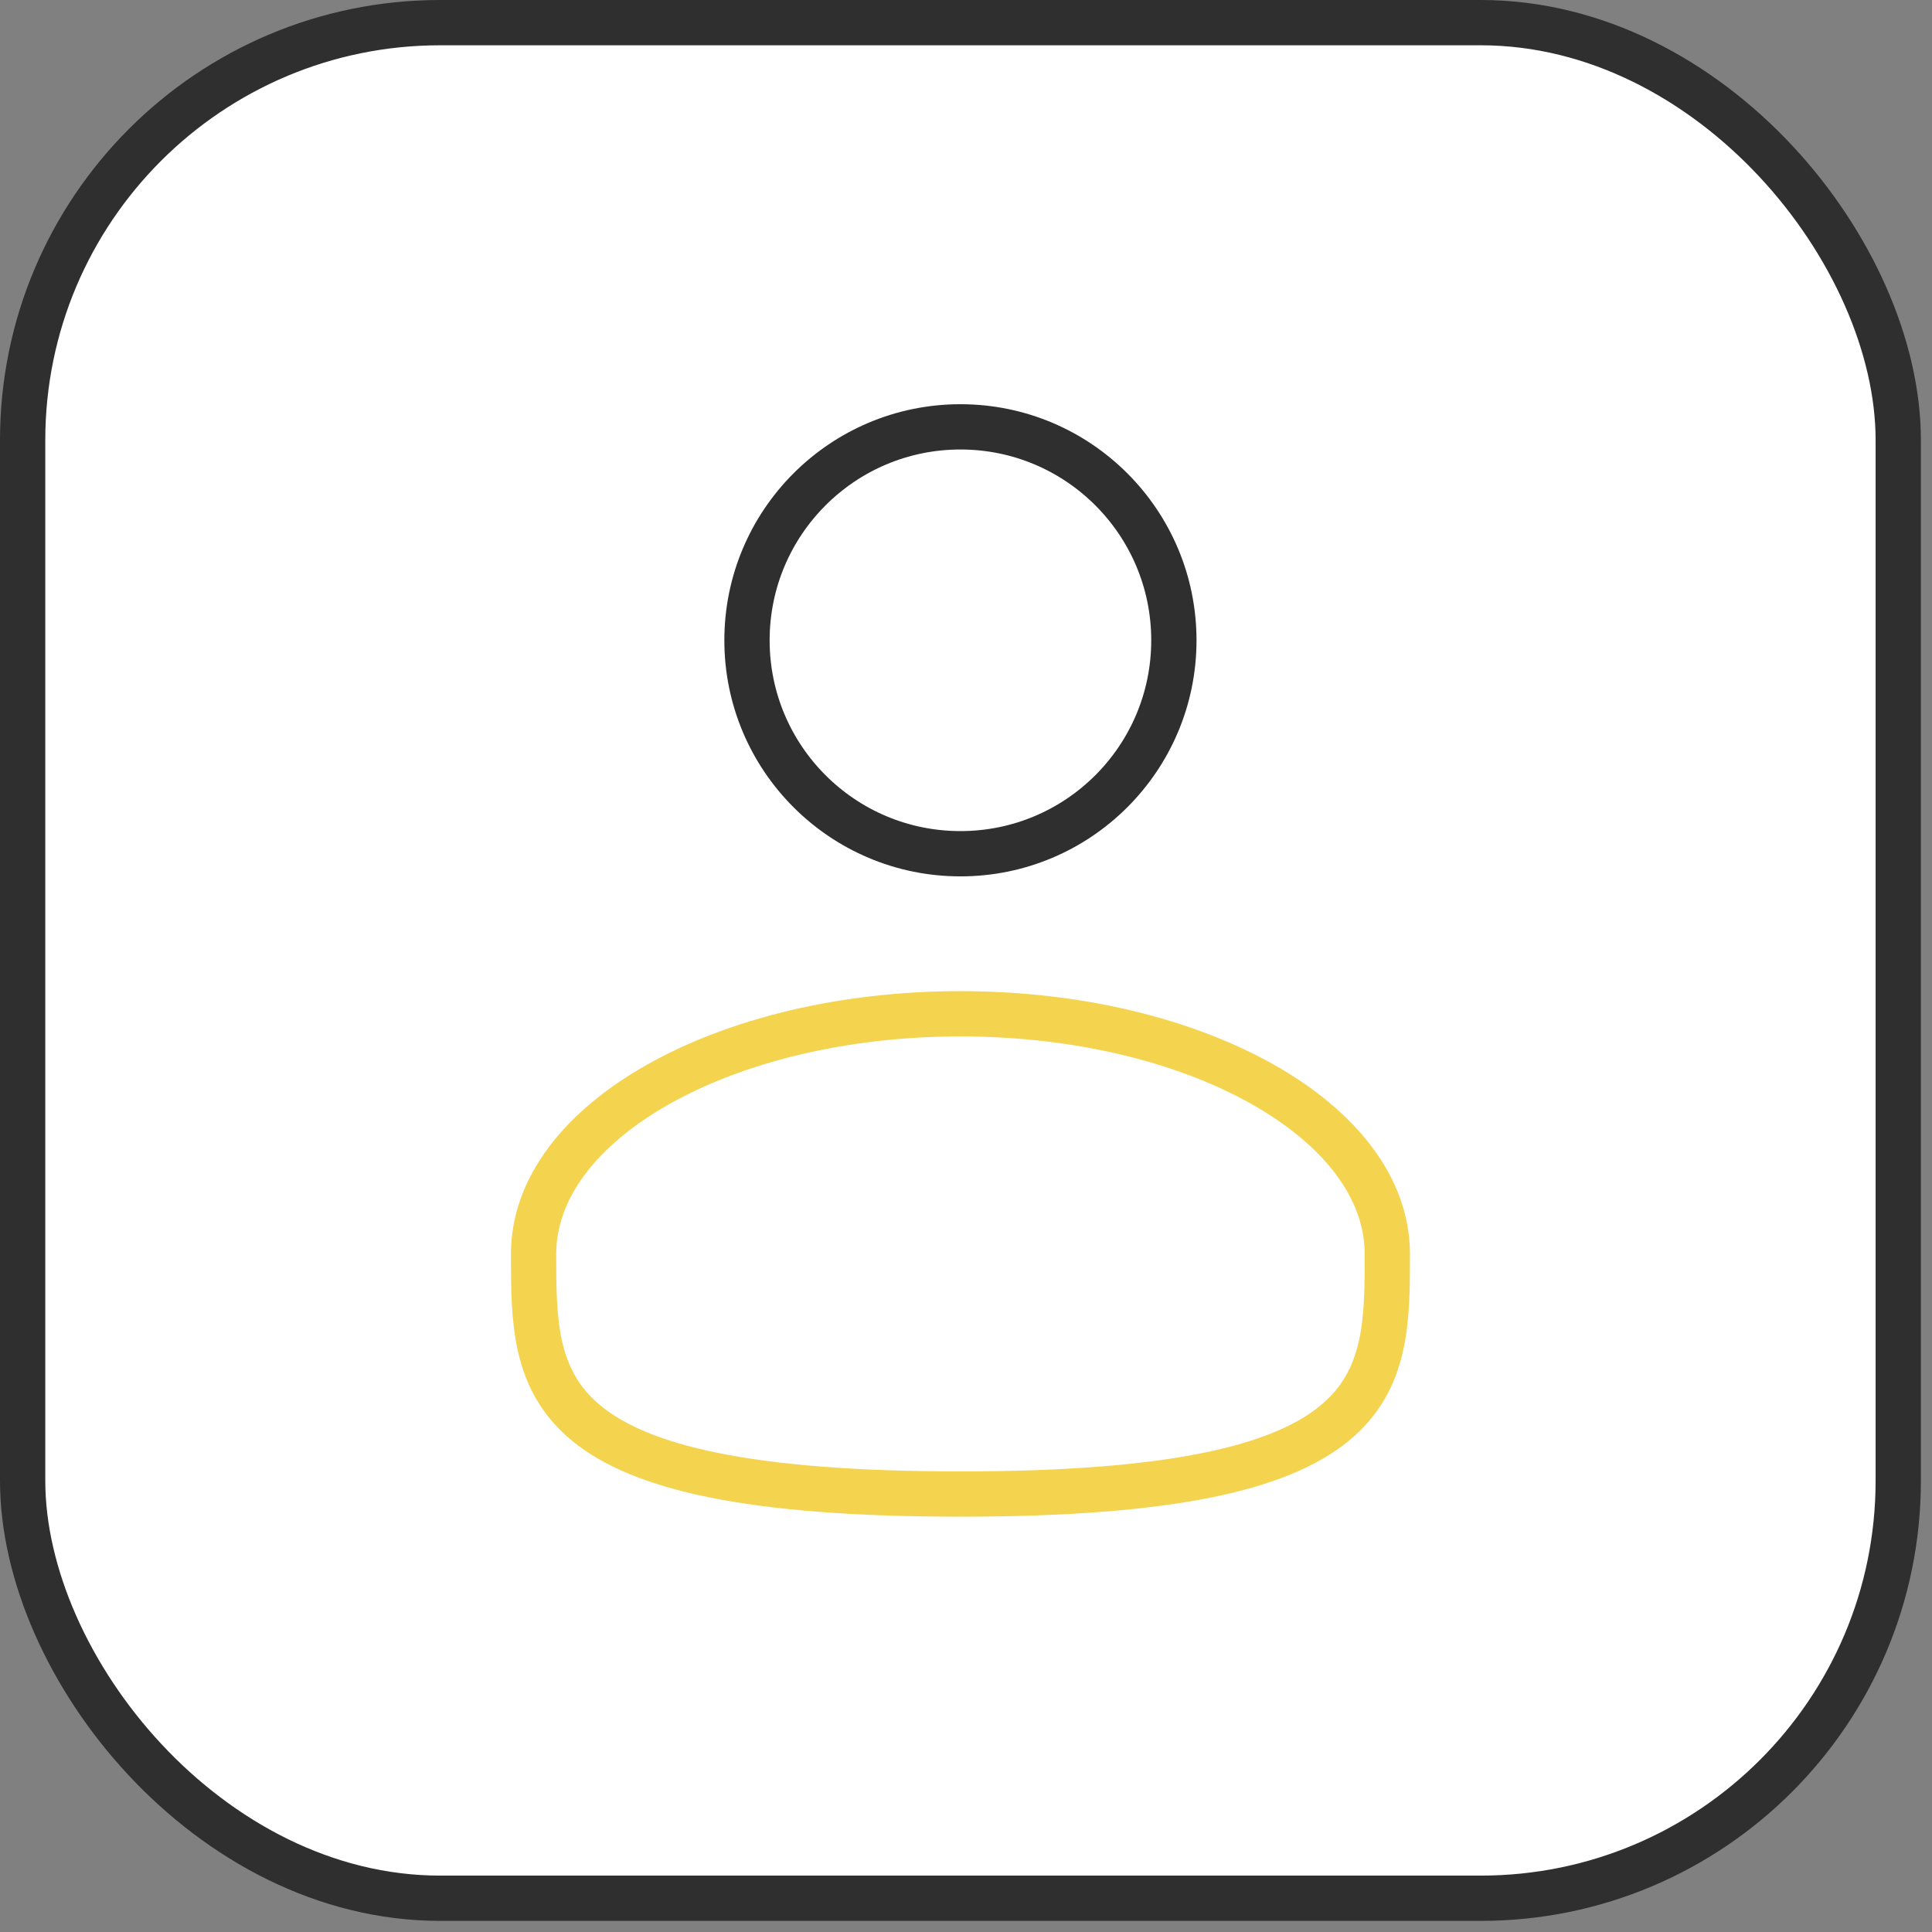
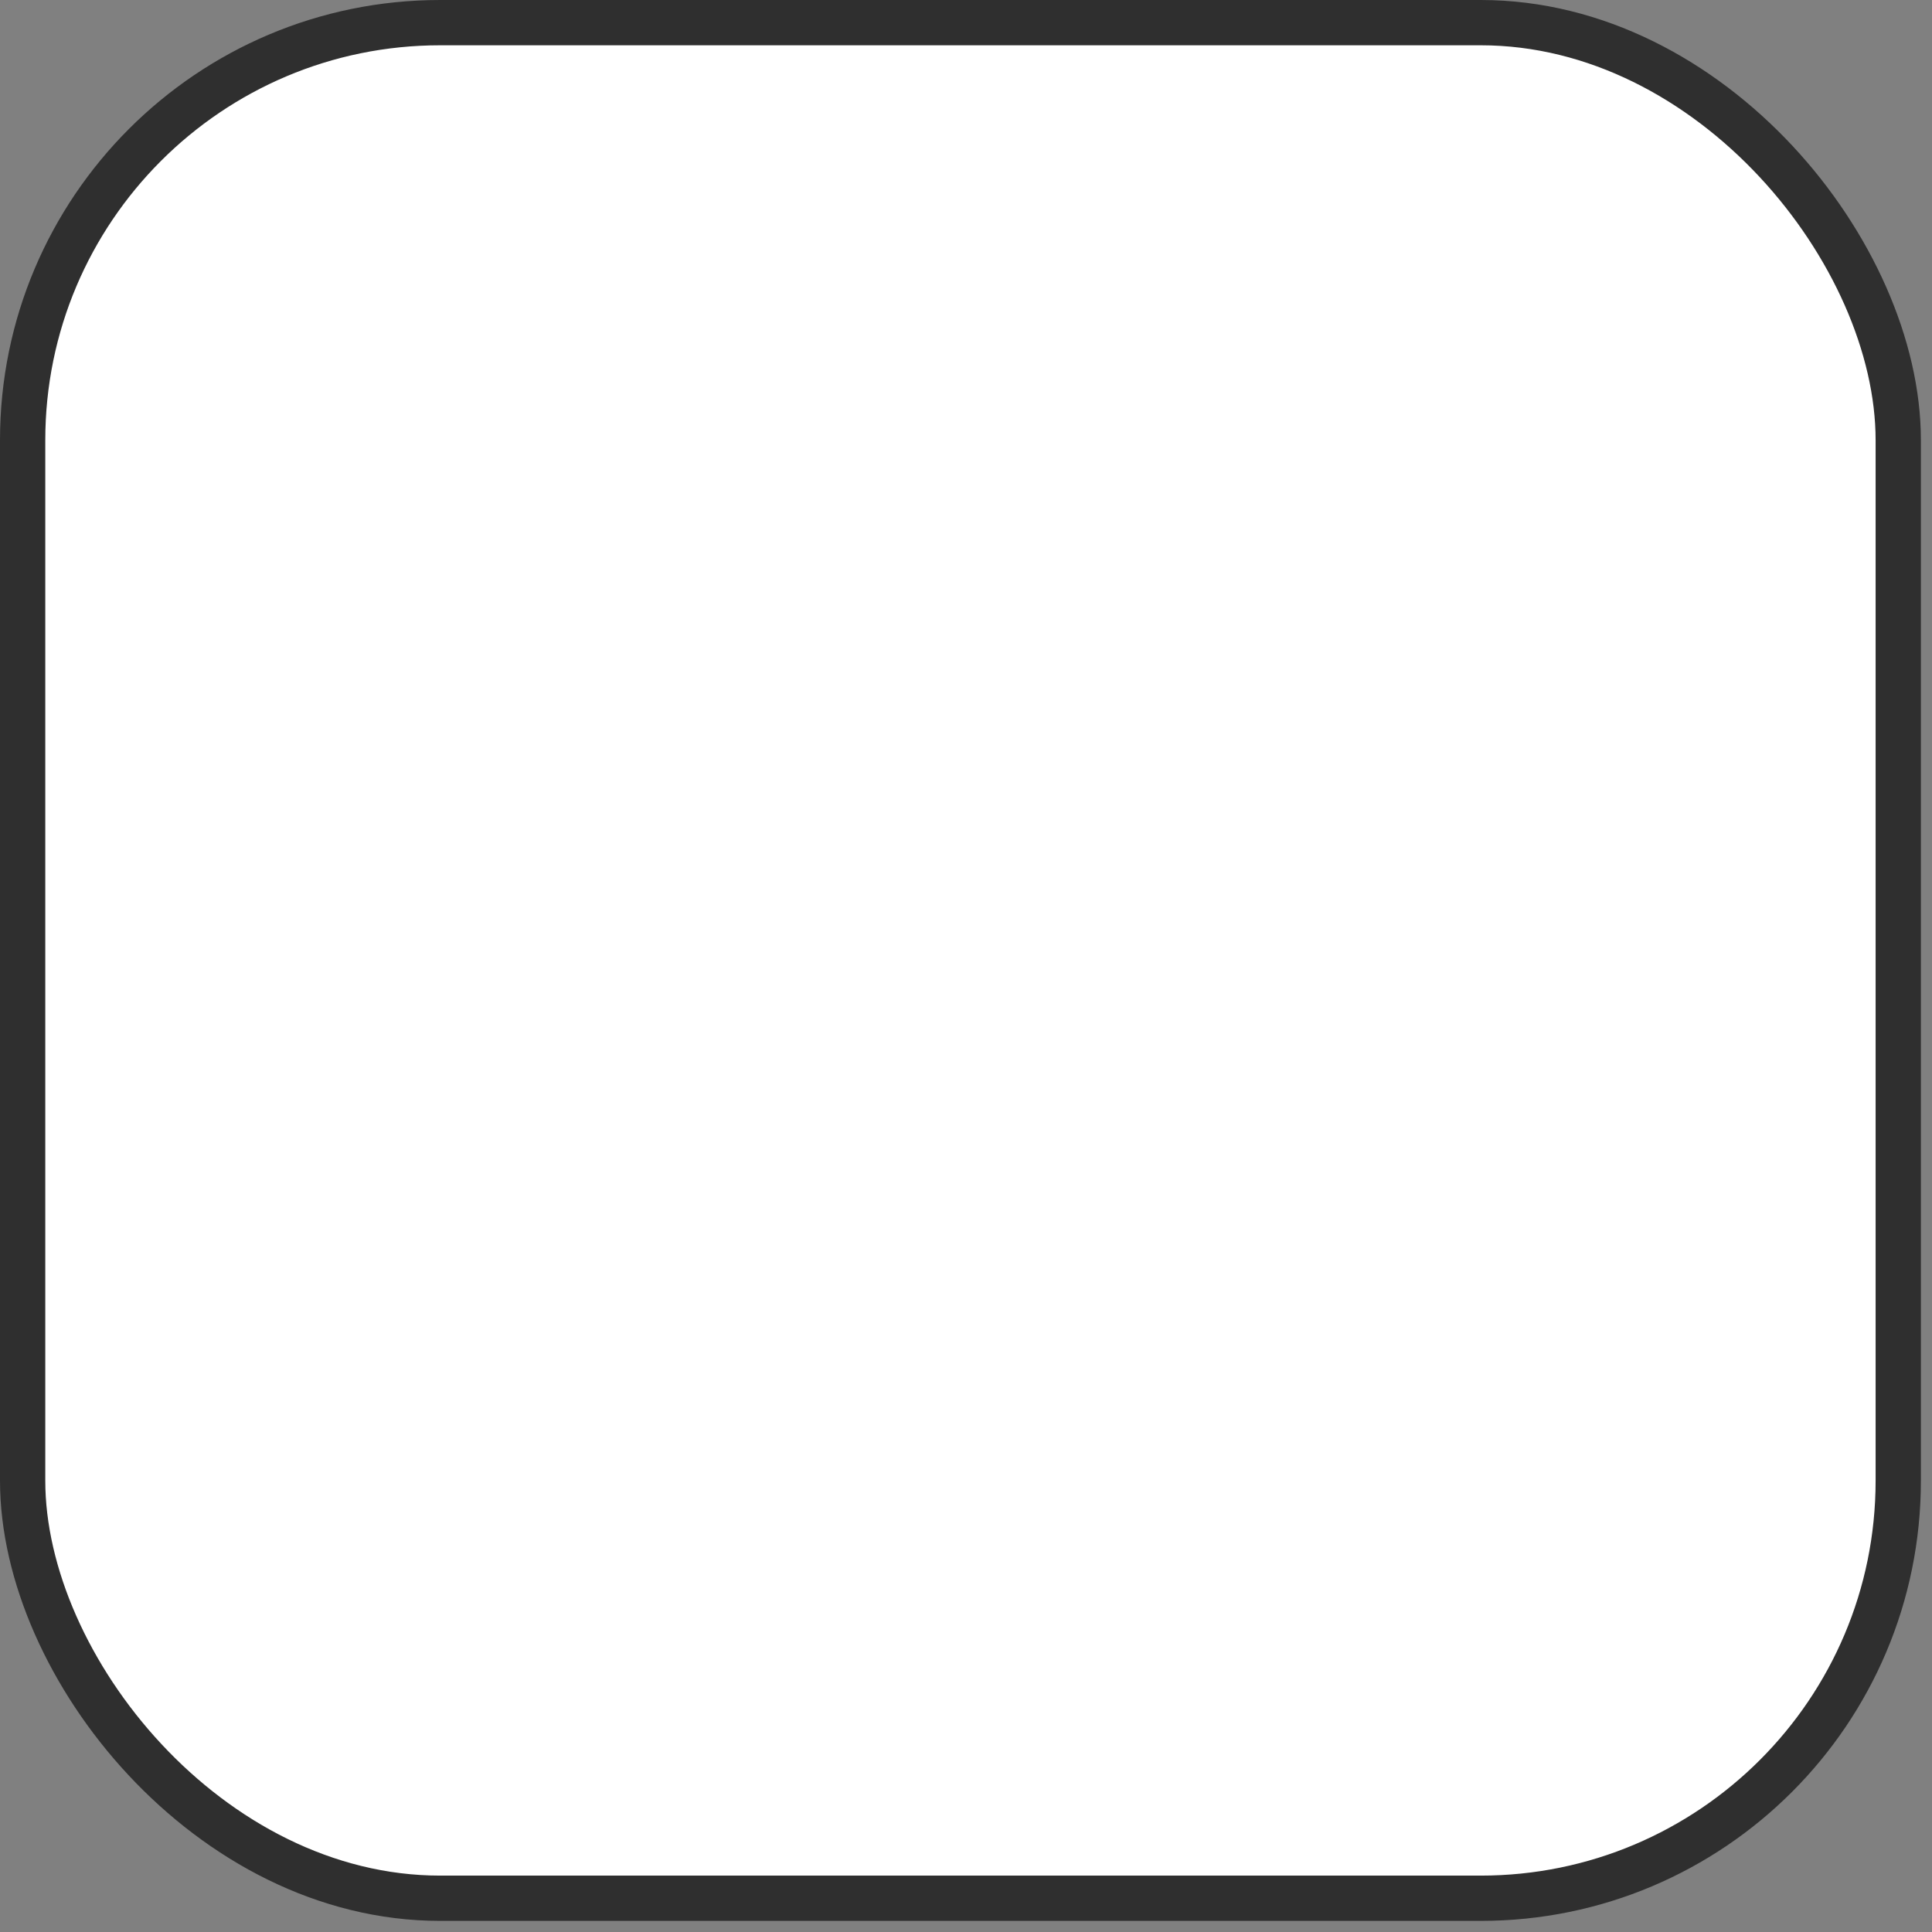
<svg xmlns="http://www.w3.org/2000/svg" fill="none" height="100%" overflow="visible" preserveAspectRatio="none" style="display: block;" viewBox="0 0 64 64" width="100%">
  <rect x="0" y="0" width="64" height="64" fill="#808080" stroke="none" />
  <g id="Frame 1321314588">
    <rect fill="white" height="62.132" rx="13.832" width="62.132" x="0.75" y="0.75" />
    <rect height="62.132" rx="13.832" stroke="#2F2F2F" stroke-width="1.5" width="62.132" x="0.75" y="0.75" />
    <g id="user-svgrepo-com 1">
-       <path d="M31.816 28.281C35.721 28.281 38.886 25.116 38.886 21.211C38.886 17.306 35.721 14.14 31.816 14.14C27.911 14.14 24.745 17.306 24.745 21.211C24.745 25.116 27.911 28.281 31.816 28.281Z" id="Vector" stroke="#2F2F2F" stroke-width="1.5" />
-       <path d="M45.957 41.537C45.957 45.93 45.957 49.492 31.817 49.492C17.676 49.492 17.676 45.93 17.676 41.537C17.676 37.145 24.007 33.583 31.817 33.583C39.626 33.583 45.957 37.145 45.957 41.537Z" id="Vector_2" stroke="#F4D44F" stroke-width="1.5" />
-     </g>
+       </g>
  </g>
</svg>